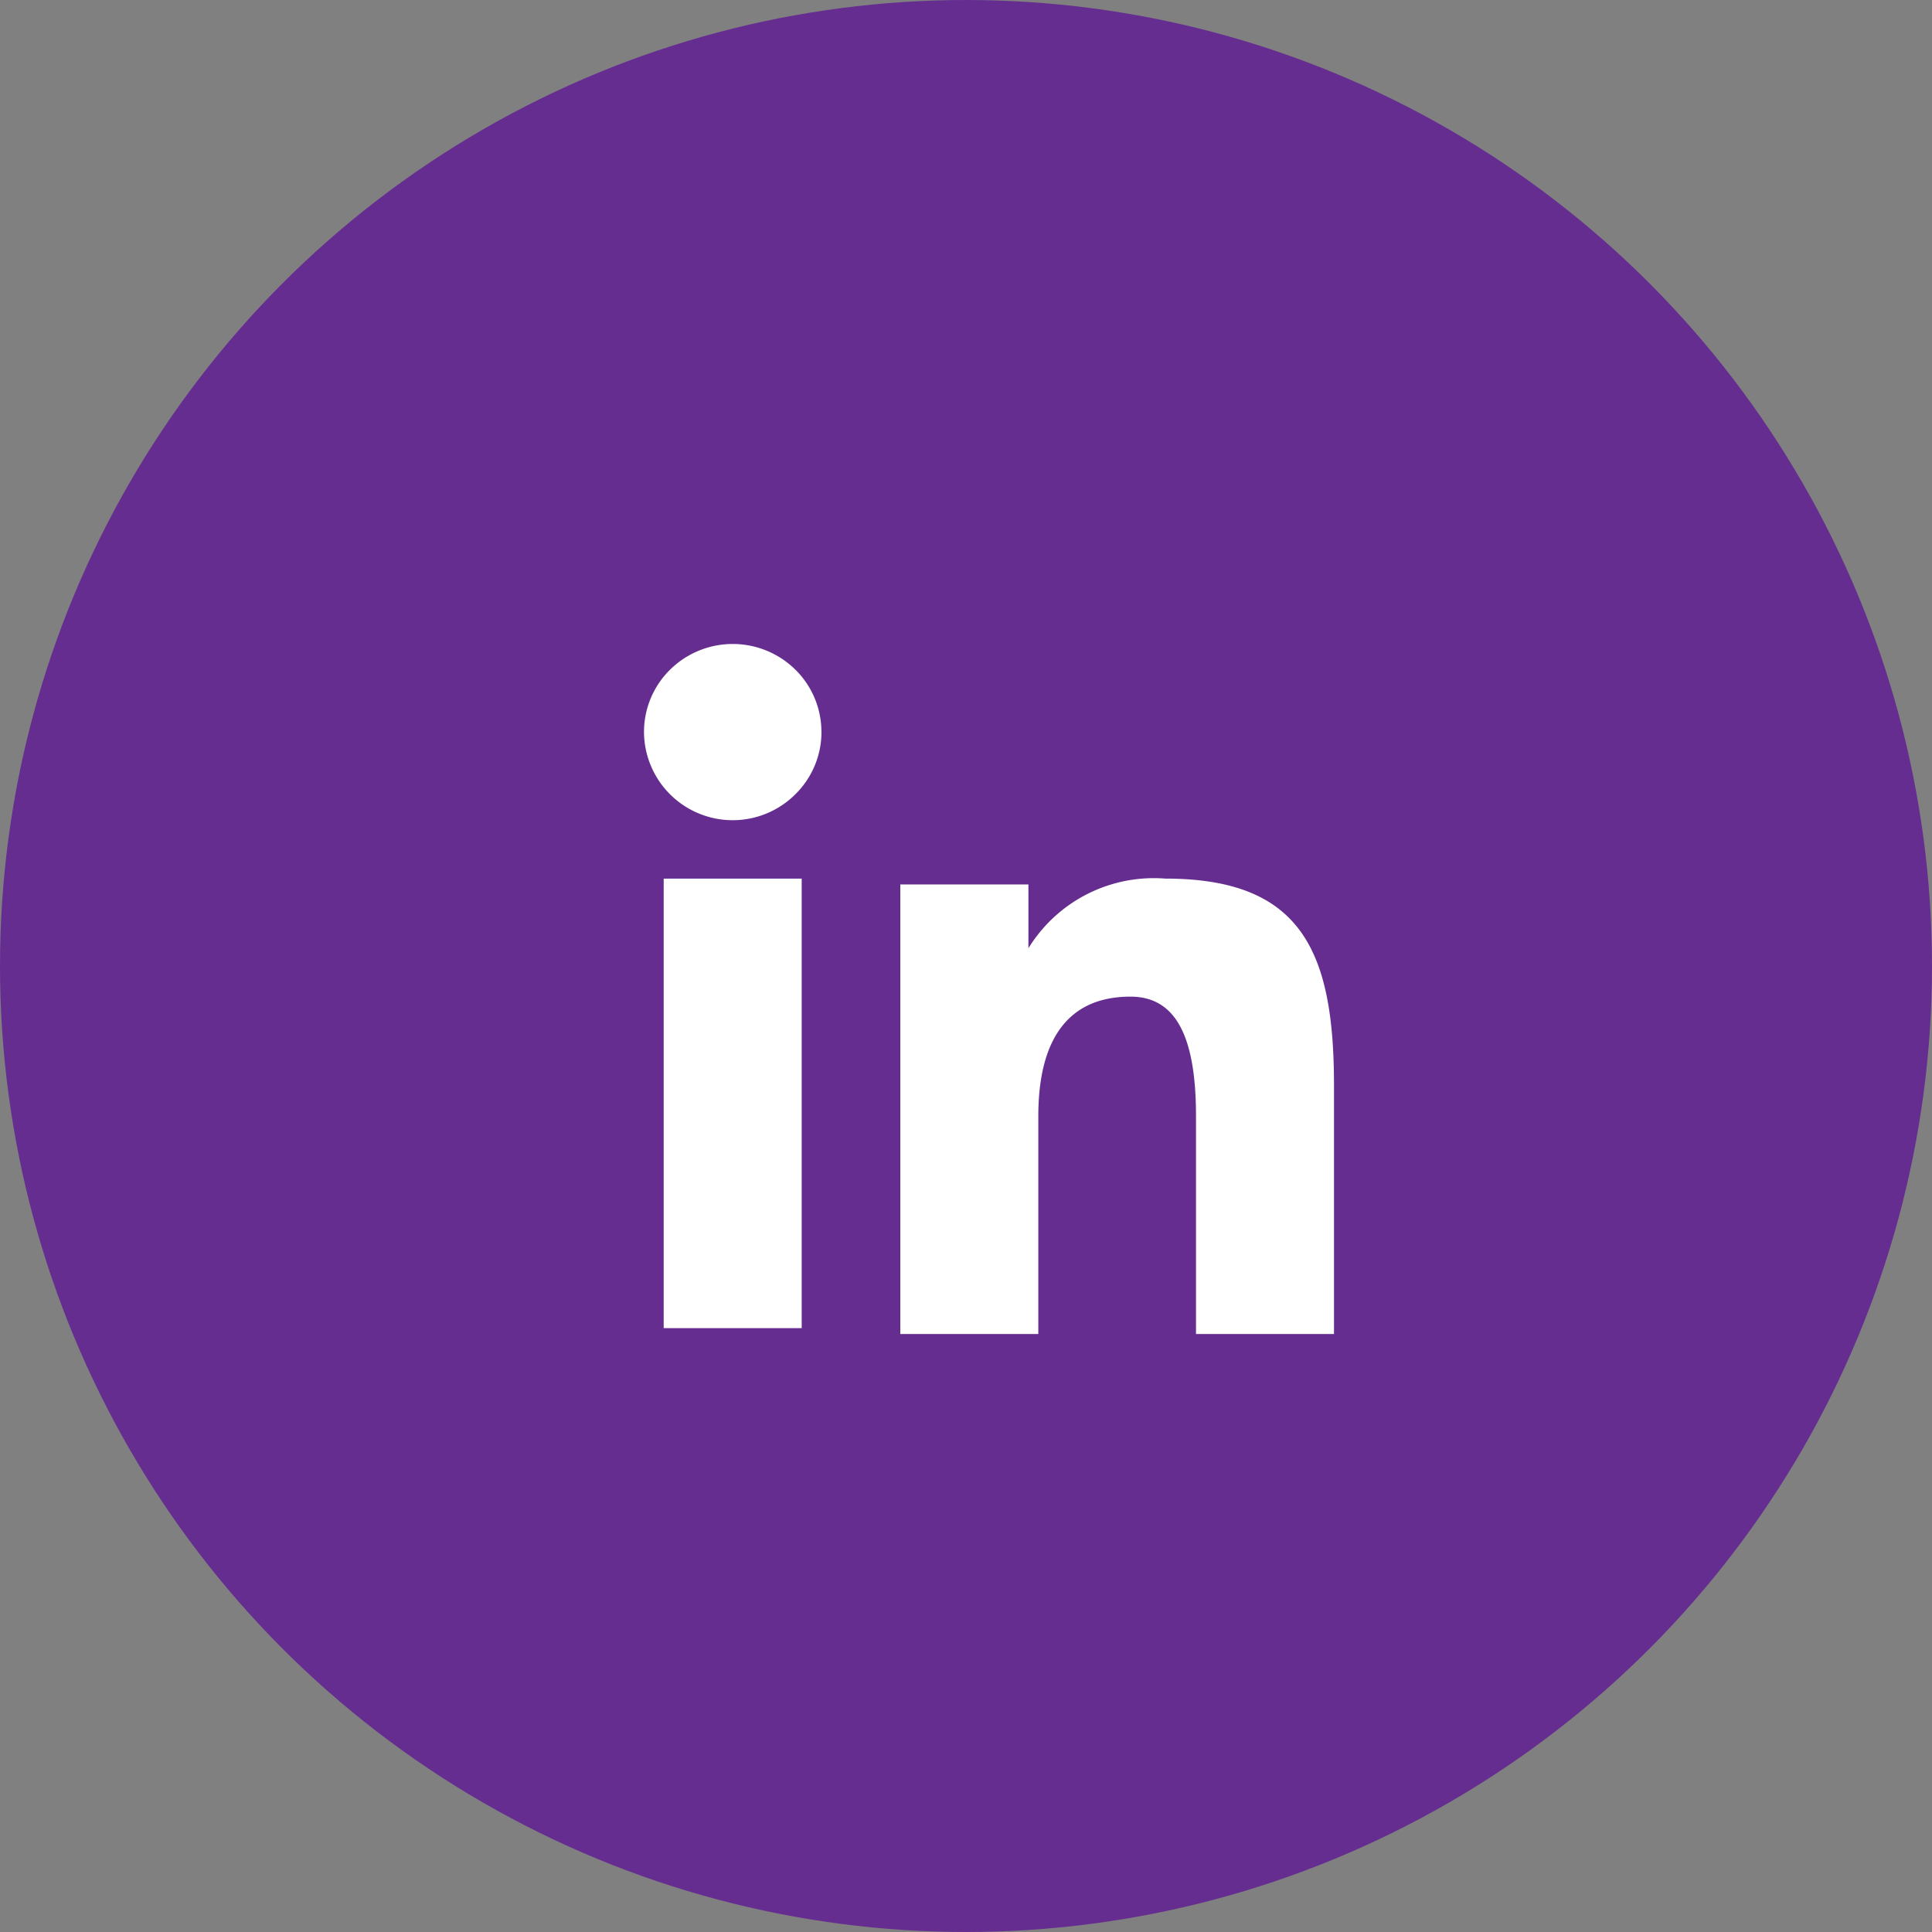
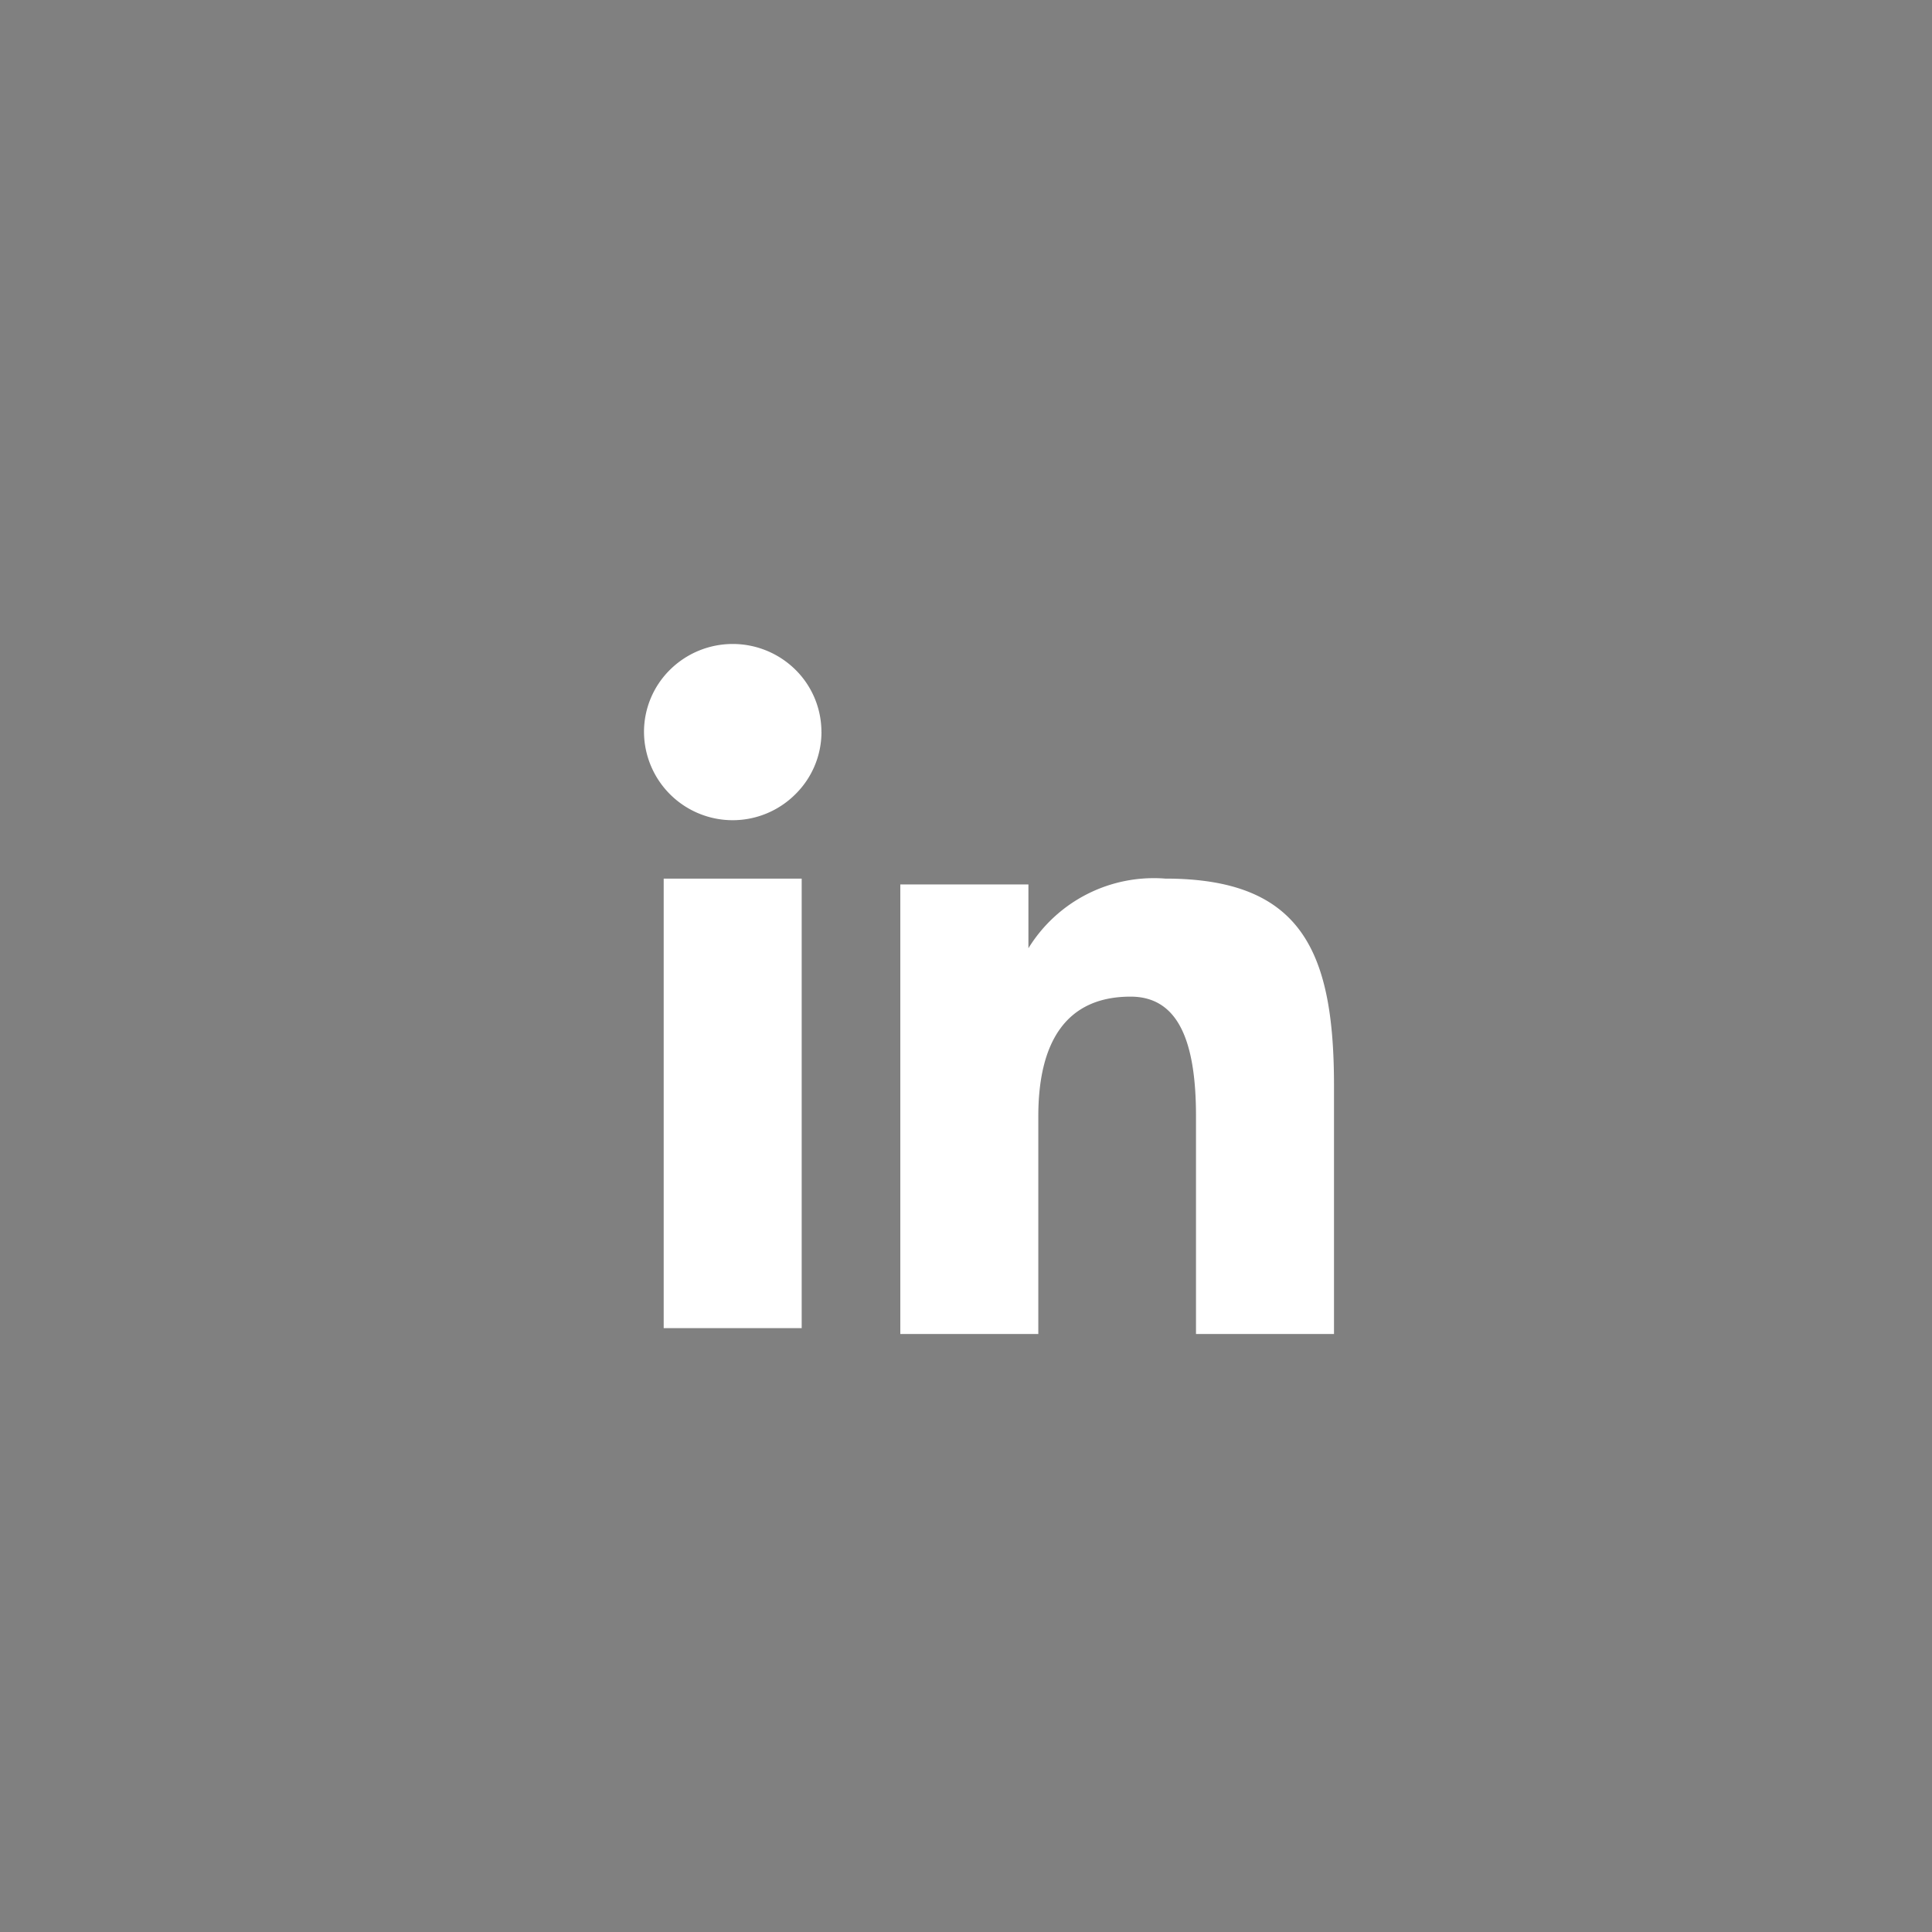
<svg xmlns="http://www.w3.org/2000/svg" width="42" height="42" viewBox="0 0 42 42">
  <rect x="0" y="0" width="42" height="42" fill="#808080" stroke="none" />
  <g id="Group_7" data-name="Group 7" transform="translate(-7322 -727)">
-     <circle id="Ellipse_24" data-name="Ellipse 24" cx="21" cy="21" r="21" transform="translate(7322 727)" fill="#662d91" />
    <path id="Icon_akar-linkedin-v2-fill" data-name="Icon akar-linkedin-v2-fill" d="M8.572,8.227h2.785V9.614A3.2,3.2,0,0,1,14.333,8.1C17.3,8.1,18,9.688,18,12.6V18H15V13.266c0-1.66-.4-2.6-1.423-2.6-1.417,0-2.005,1.009-2.005,2.6V18h-3V8.227ZM3.428,17.872h3V8.1h-3v9.773Zm3.43-12.96a1.9,1.9,0,0,1-.565,1.352A1.928,1.928,0,0,1,3,4.912,1.9,1.9,0,0,1,3.565,3.56a1.94,1.94,0,0,1,2.728,0A1.9,1.9,0,0,1,6.857,4.912Z" transform="translate(7333 738)" fill="#fff" />
  </g>
</svg>